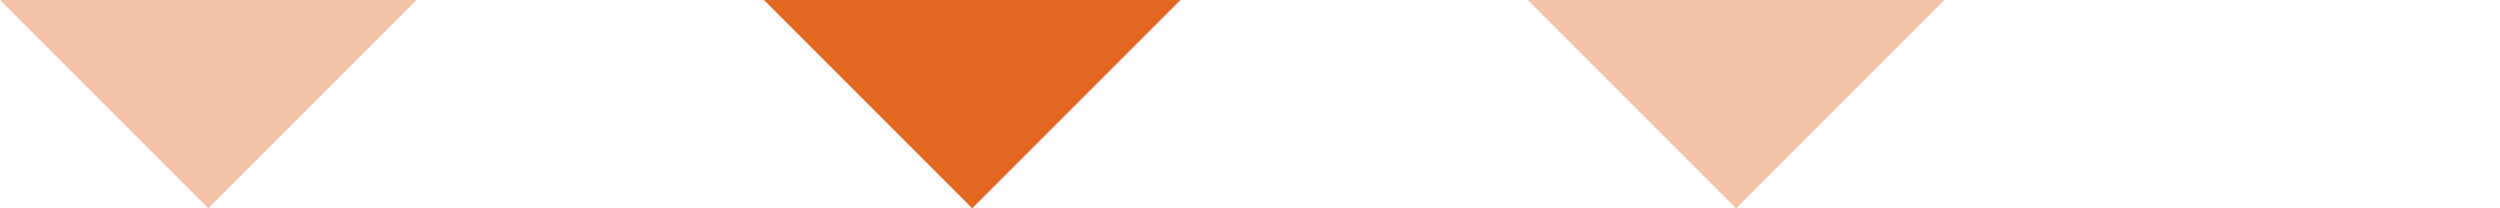
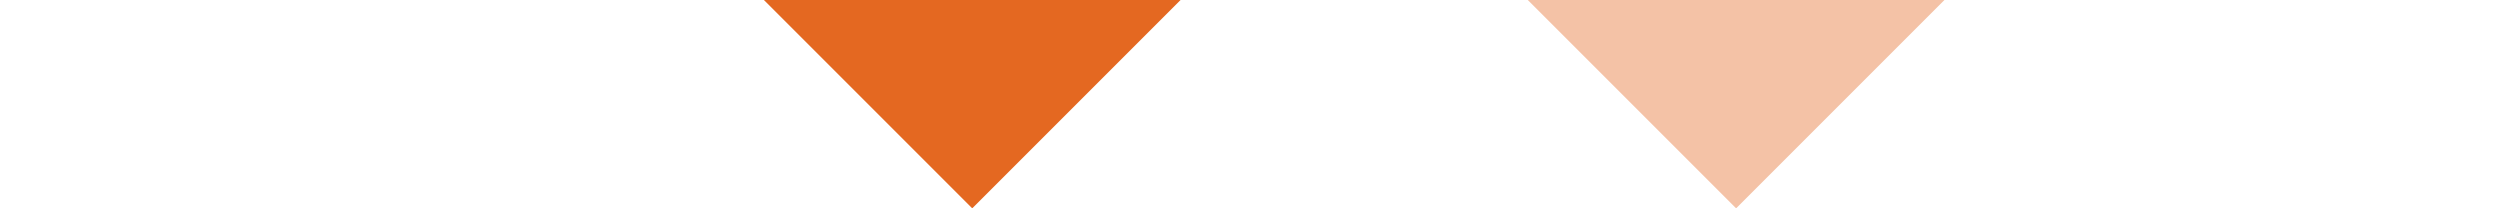
<svg xmlns="http://www.w3.org/2000/svg" width="72" height="6" viewBox="0 0 72 6" fill="none">
-   <path d="M6 6L0 0H12L6 6Z" fill="#E46821" fill-opacity="0.4" />
  <path d="M28 6L22 0H34L28 6Z" fill="#E46821" />
  <path d="M50 6L44 0H56L50 6Z" fill="#E46821" fill-opacity="0.4" />
</svg>